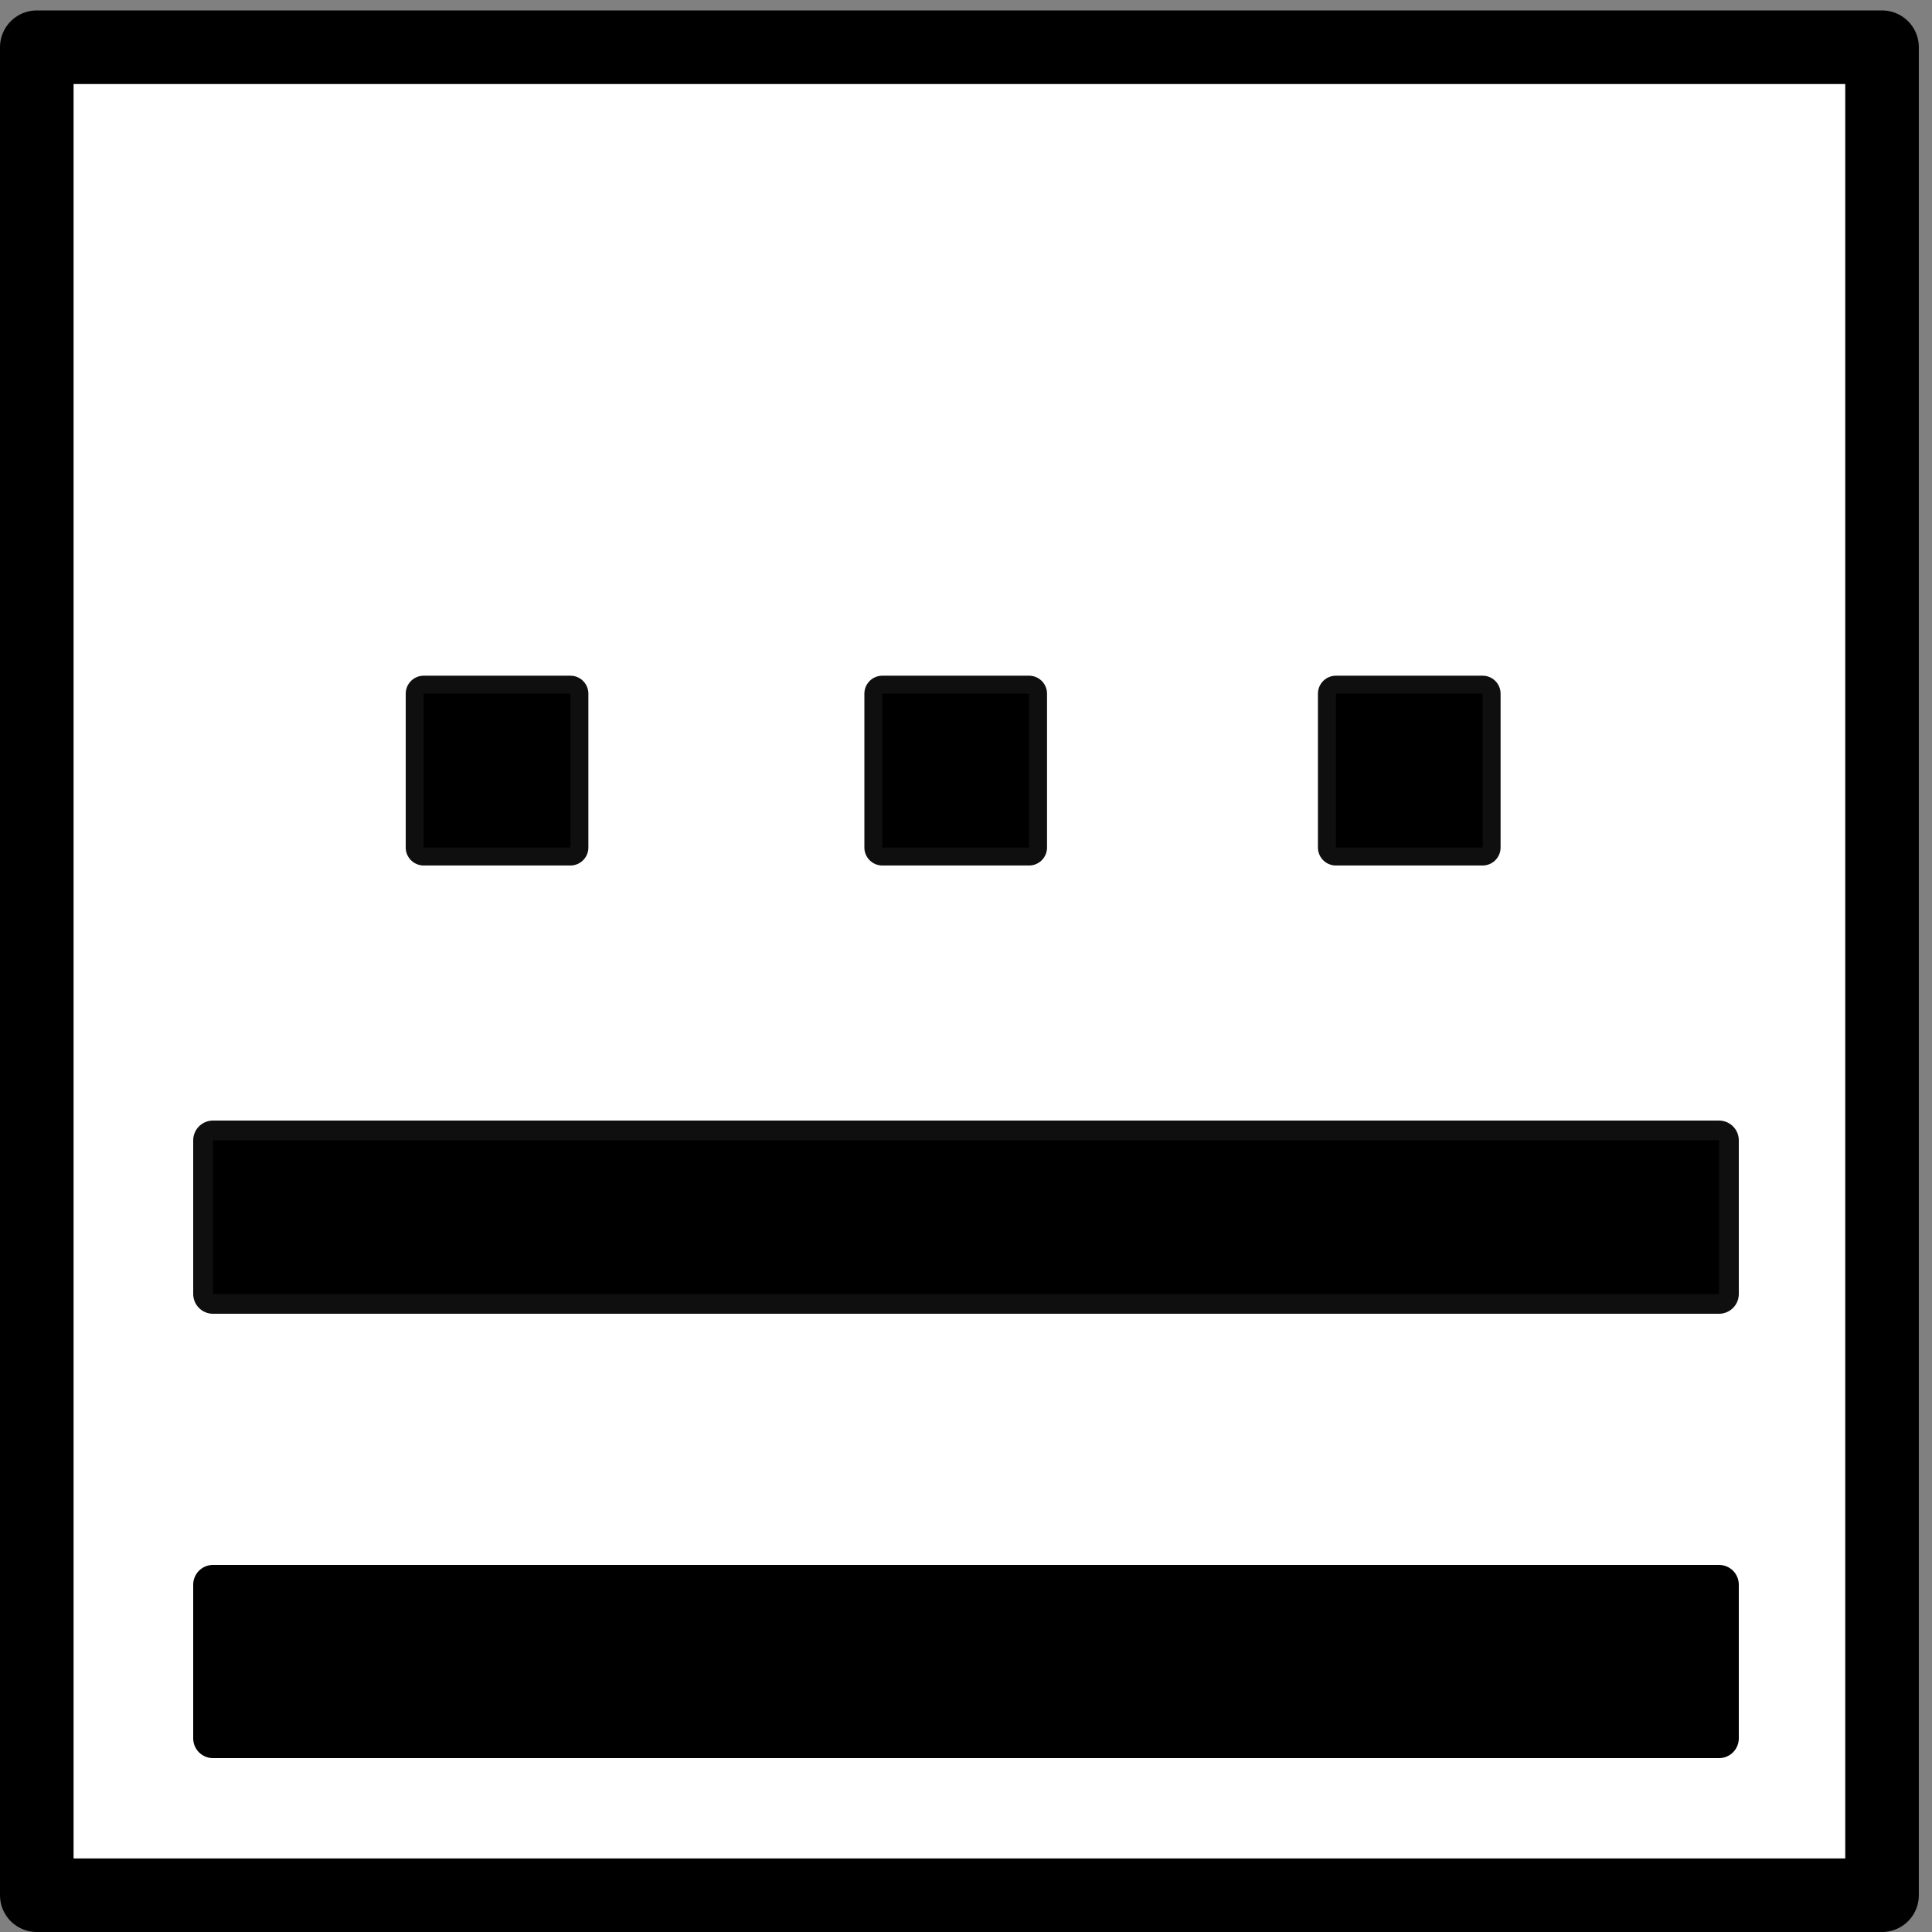
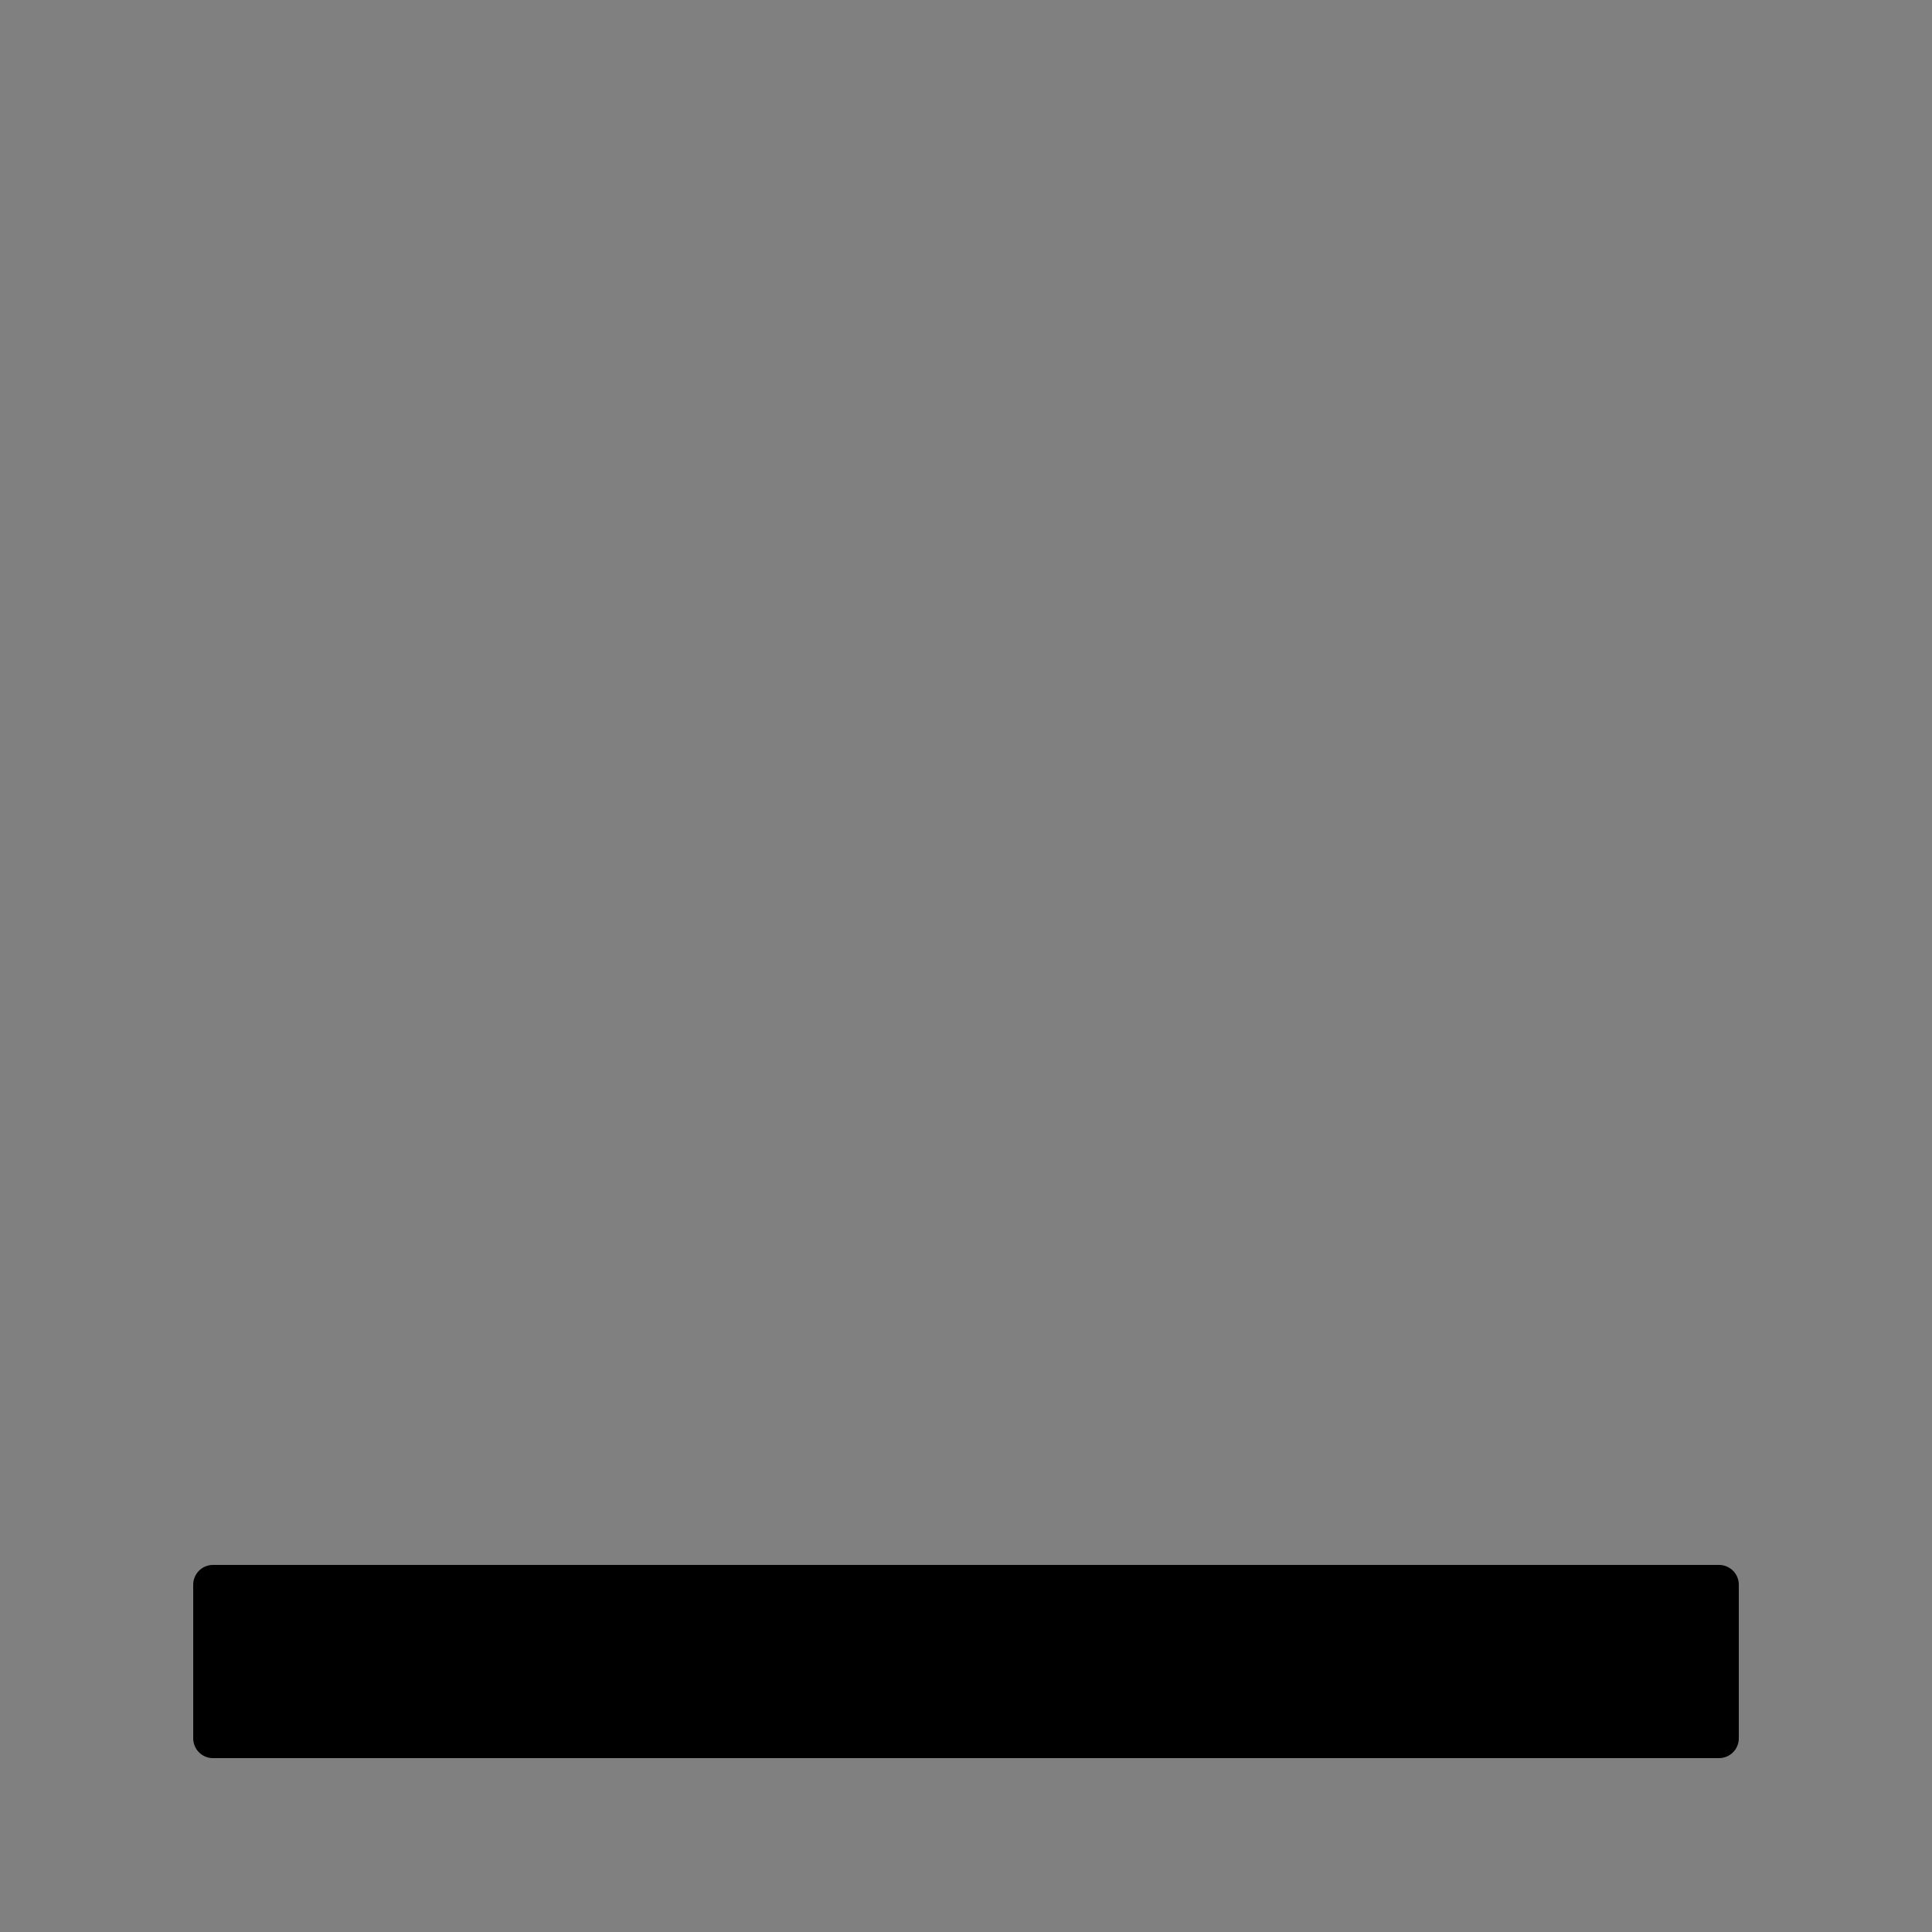
<svg xmlns="http://www.w3.org/2000/svg" xmlns:ns1="http://sodipodi.sourceforge.net/DTD/sodipodi-0.dtd" xmlns:ns2="http://www.inkscape.org/namespaces/inkscape" version="1.1" id="svg2" width="50" height="50" viewBox="0 0 50 50" ns1:docname="13.svg" ns2:version="0.92.4 (5da689c313, 2019-01-14)">
  <rect x="0" y="0" width="50" height="50" fill="#808080" stroke="none" />
  <defs id="defs6">
    <ns2:path-effect effect="spiro" id="path-effect3733" is_visible="true" />
    <ns2:path-effect effect="spiro" id="path-effect3729" is_visible="true" />
    <ns2:path-effect effect="spiro" id="path-effect3725" is_visible="true" />
    <ns2:path-effect effect="spiro" id="path-effect3721" is_visible="true" />
    <ns2:path-effect effect="spiro" id="path-effect3717" is_visible="true" />
    <ns2:path-effect effect="spiro" id="path-effect3733-4" is_visible="true" />
    <ns2:path-effect effect="spiro" id="path-effect3729-3" is_visible="true" />
    <ns2:path-effect effect="spiro" id="path-effect3729-2" is_visible="true" />
  </defs>
  <ns1:namedview pagecolor="#ffffff" bordercolor="#666666" borderopacity="1" objecttolerance="10" gridtolerance="10" guidetolerance="10" ns2:pageopacity="0" ns2:pageshadow="2" ns2:window-width="1920" ns2:window-height="986" id="namedview4" showgrid="false" ns2:snap-global="false" ns2:zoom="14.142135" ns2:cx="13.224944" ns2:cy="25.248355" ns2:window-x="-11" ns2:window-y="-11" ns2:window-maximized="1" ns2:current-layer="svg2" />
-   <rect style="opacity:1;fill:#ffffff;fill-opacity:1;stroke:#000000;stroke-width:1.904;stroke-linecap:round;stroke-linejoin:round;stroke-miterlimit:4;stroke-dasharray:none;stroke-dashoffset:0;stroke-opacity:1" id="rect26" width="47.755" height="47.826" x="0.952" y="1.222" />
-   <rect style="opacity:1;fill:#000000;fill-opacity:1;stroke:#000000;stroke-width:0.93;stroke-linecap:round;stroke-linejoin:round;stroke-miterlimit:4;stroke-dasharray:none;stroke-dashoffset:0;stroke-opacity:0.941" id="rect4584" width="3.797" height="3.982" x="10.965" y="17.952" />
-   <rect style="opacity:1;fill:#000000;fill-opacity:1;stroke:#000000;stroke-width:0.93;stroke-linecap:round;stroke-linejoin:round;stroke-miterlimit:4;stroke-dasharray:none;stroke-dashoffset:0;stroke-opacity:0.941" id="rect4584-5" width="3.797" height="3.982" x="22.835" y="17.952" />
-   <rect style="opacity:1;fill:#000000;fill-opacity:1;stroke:#000000;stroke-width:0.93;stroke-linecap:round;stroke-linejoin:round;stroke-miterlimit:4;stroke-dasharray:none;stroke-dashoffset:0;stroke-opacity:0.941" id="rect4584-8" width="3.797" height="3.982" x="34.573" y="17.952" />
-   <rect style="opacity:1;fill:#000000;fill-opacity:1;stroke:#000000;stroke-width:1.024;stroke-linecap:round;stroke-linejoin:round;stroke-miterlimit:4;stroke-dasharray:none;stroke-dashoffset:0;stroke-opacity:0.941" id="rect4586-3-2-8" width="38.976" height="3.976" x="5.512" y="29.512" />
  <rect style="opacity:1;fill:#000000;fill-opacity:1;stroke:#000000;stroke-width:1.024;stroke-linecap:round;stroke-linejoin:round;stroke-miterlimit:4;stroke-dasharray:none;stroke-dashoffset:0;stroke-opacity:1" id="rect4586-3-2-3" width="38.976" height="3.976" x="5.512" y="41.012" />
</svg>